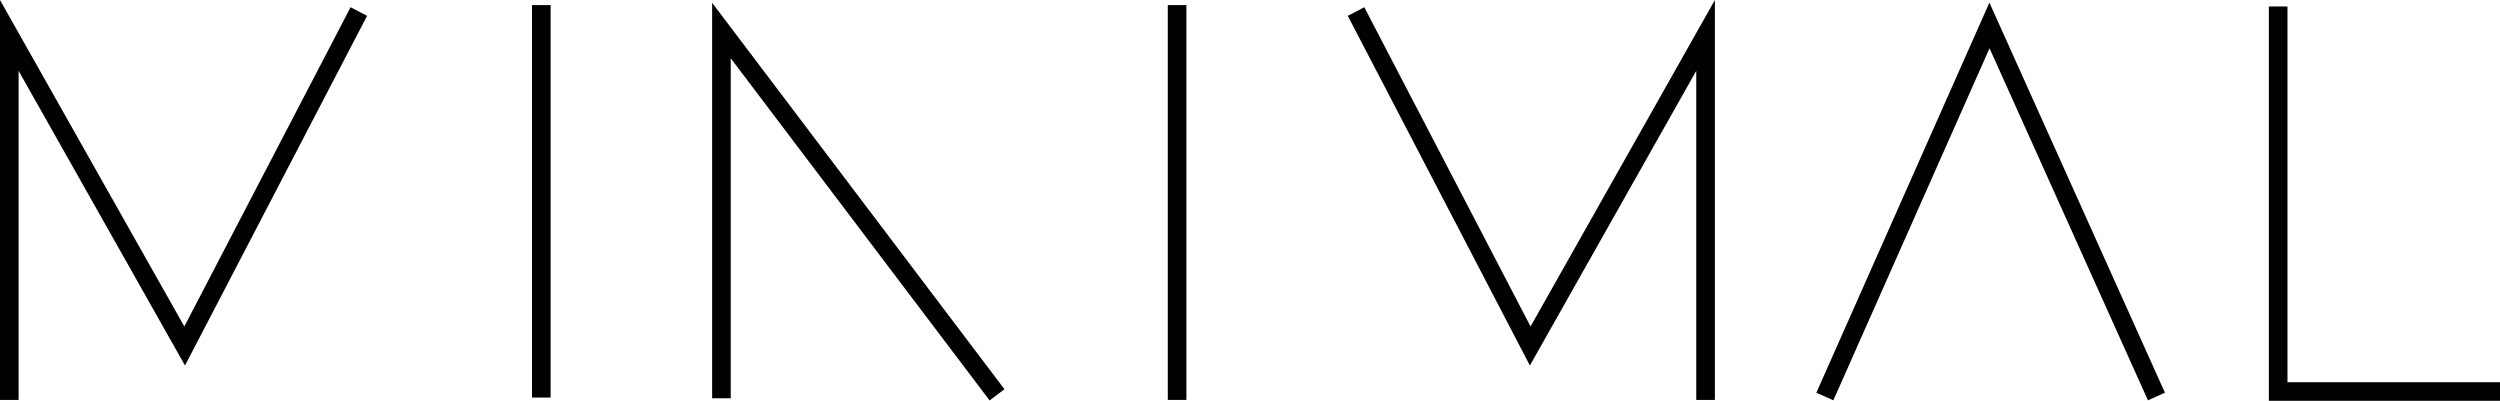
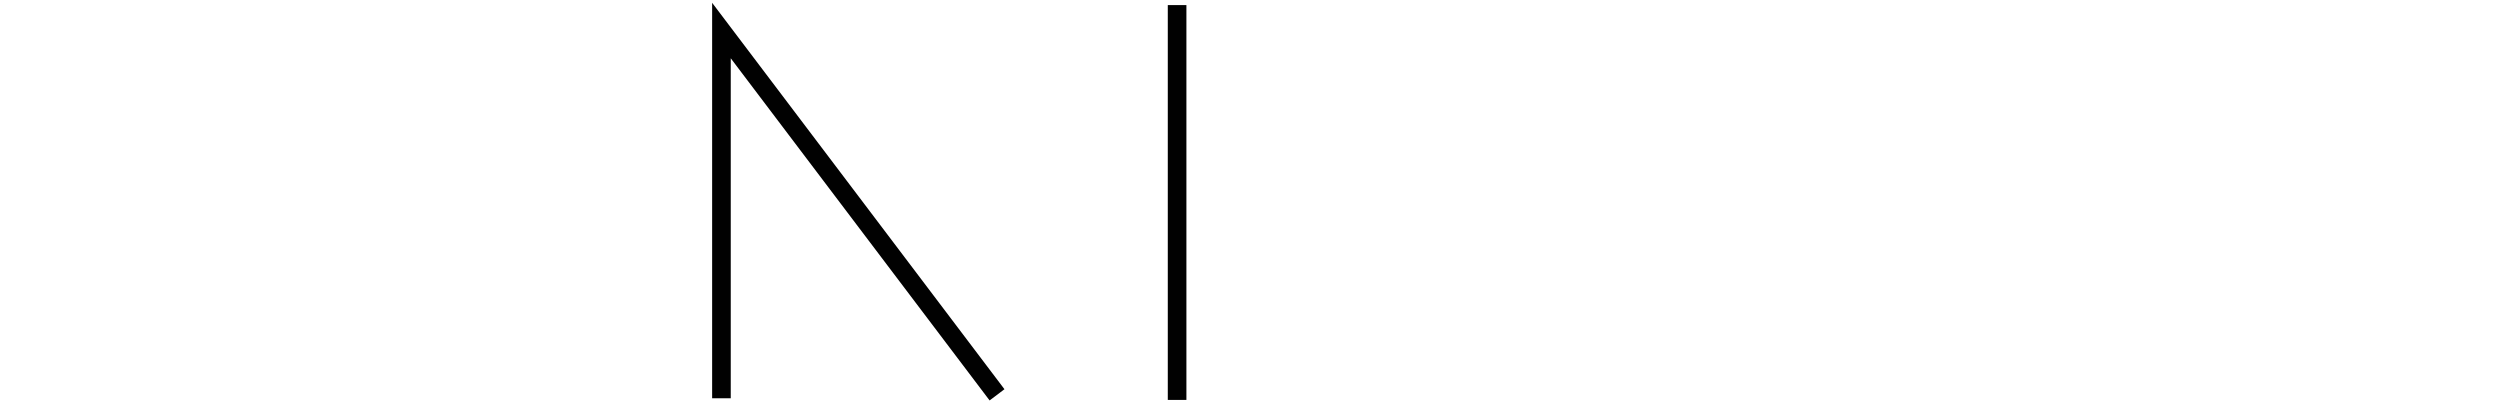
<svg xmlns="http://www.w3.org/2000/svg" viewBox="0 0 402.77 64.57">
  <defs>
    <style>.cls-1{fill:none;stroke:#010101;stroke-miterlimit:10;stroke-width:3px;}</style>
  </defs>
  <title>Asset 47</title>
  <g id="Layer_2" data-name="Layer 2">
    <g id="Layer_1-2" data-name="Layer 1">
-       <line class="cls-1" x1="87.21" y1="0.82" x2="87.21" y2="64.05" />
      <polyline class="cls-1" points="116.23 64.16 116.23 4.92 160.63 63.61" />
      <line class="cls-1" x1="189.64" y1="0.82" x2="189.64" y2="64.43" />
-       <polyline class="cls-1" points="218.47 1.86 246.53 55.74 274.78 5.71 274.78 64.43" />
-       <polyline class="cls-1" points="57.81 1.86 29.75 55.74 1.5 5.71 1.5 64.43" />
-       <polyline class="cls-1" points="294 63.88 320.52 4.1 347.42 63.88" />
-       <polyline class="cls-1" points="367.03 1.04 367.03 63.07 402.77 63.07" />
    </g>
  </g>
</svg>